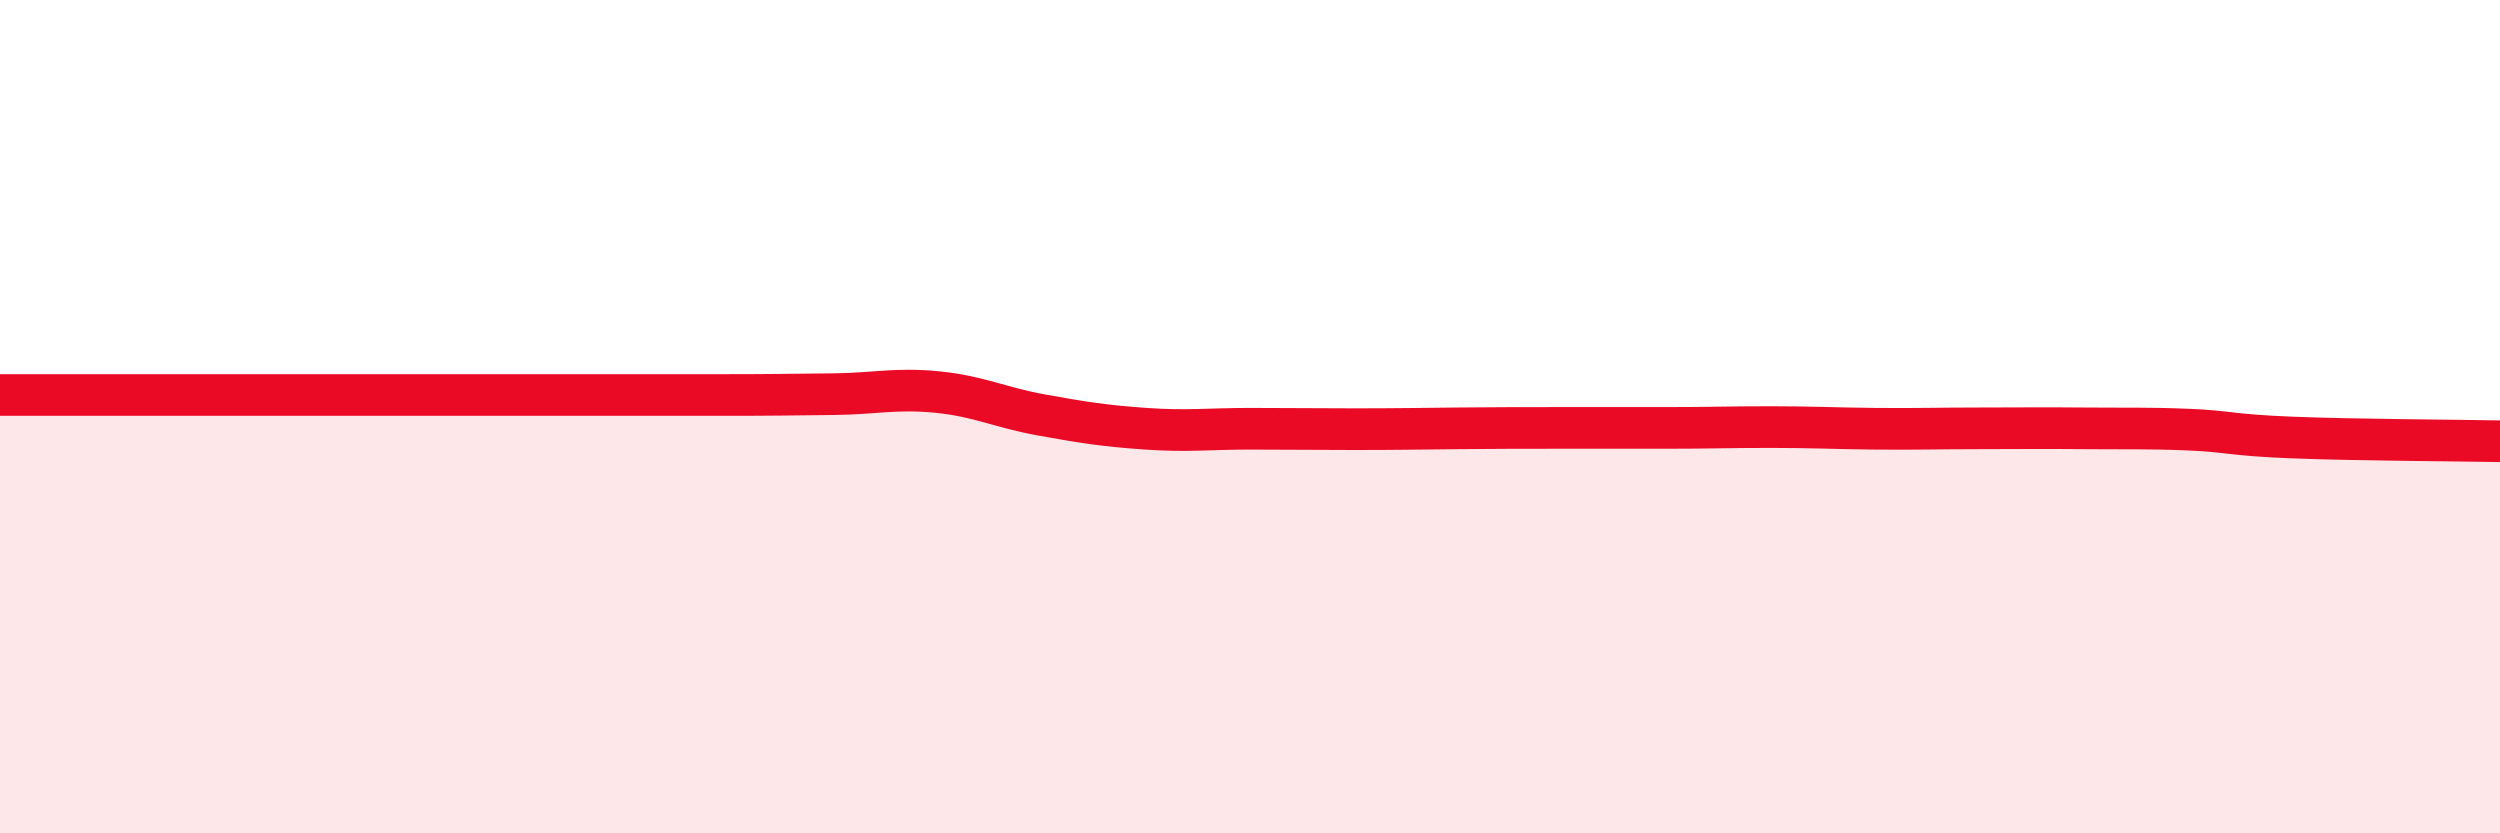
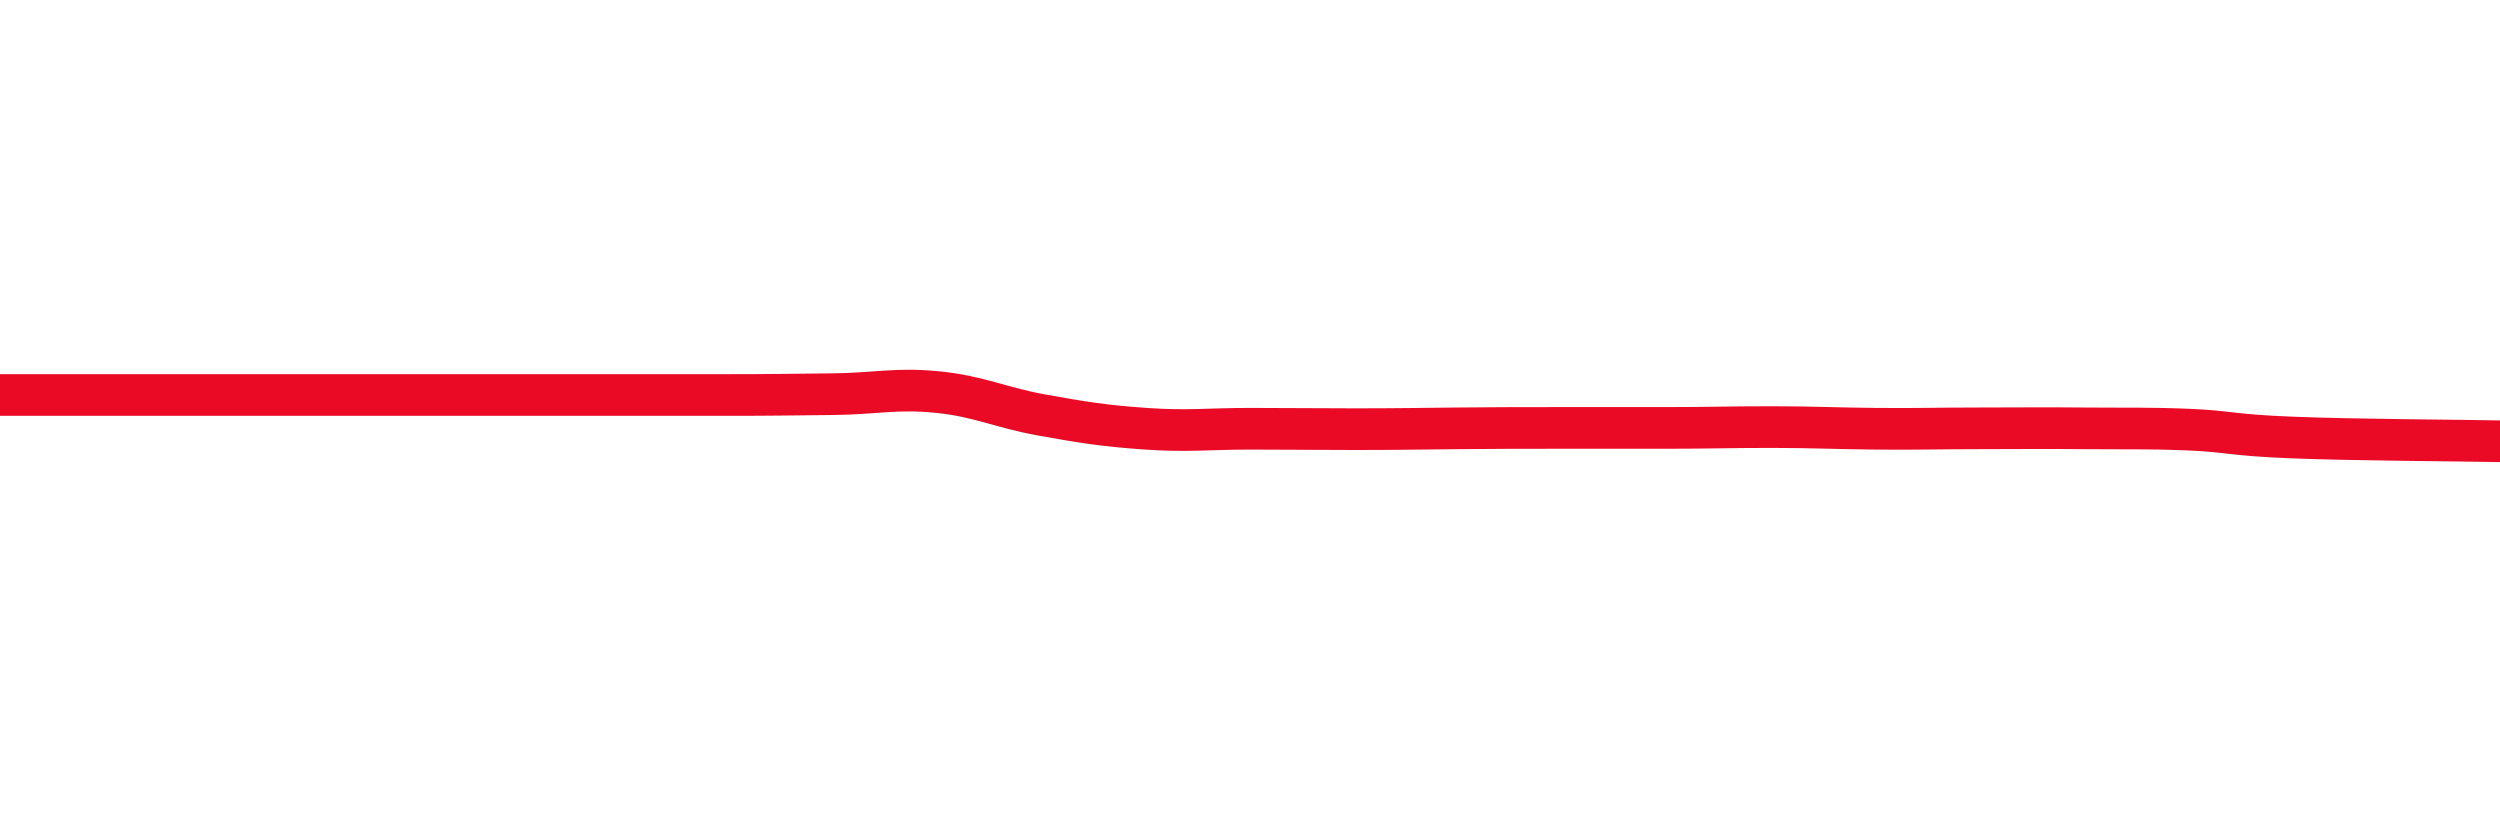
<svg xmlns="http://www.w3.org/2000/svg" width="60" height="20" viewBox="0 0 60 20">
-   <path d="M 0,9.48 C 0.5,9.48 1.5,9.48 2.5,9.48 C 3.5,9.48 4,9.48 5,9.48 C 6,9.48 6.5,9.48 7.5,9.48 C 8.5,9.48 9,9.48 10,9.48 C 11,9.48 11.5,9.48 12.5,9.48 C 13.5,9.48 14,9.48 15,9.48 C 16,9.48 16.5,9.48 17.5,9.48 C 18.5,9.48 19,9.47 20,9.46 C 21,9.45 21.5,9.31 22.5,9.41 C 23.5,9.51 24,9.78 25,9.96 C 26,10.14 26.5,10.22 27.5,10.29 C 28.5,10.36 29,10.29 30,10.29 C 31,10.29 31.5,10.3 32.5,10.3 C 33.5,10.3 34,10.29 35,10.28 C 36,10.27 36.5,10.27 37.5,10.27 C 38.5,10.27 39,10.27 40,10.27 C 41,10.27 41.5,10.25 42.5,10.25 C 43.5,10.25 44,10.28 45,10.29 C 46,10.3 46.5,10.28 47.5,10.28 C 48.5,10.28 49,10.27 50,10.28 C 51,10.29 51.5,10.27 52.5,10.31 C 53.5,10.35 53.5,10.44 55,10.5 C 56.5,10.56 59,10.57 60,10.59L60 20L0 20Z" fill="#EB0A25" opacity="0.1" stroke-linecap="round" stroke-linejoin="round" />
  <path d="M 0,9.48 C 0.5,9.48 1.5,9.48 2.5,9.48 C 3.5,9.48 4,9.48 5,9.48 C 6,9.48 6.5,9.48 7.5,9.48 C 8.5,9.48 9,9.48 10,9.48 C 11,9.48 11.5,9.48 12.5,9.48 C 13.5,9.48 14,9.48 15,9.48 C 16,9.48 16.5,9.48 17.5,9.48 C 18.5,9.48 19,9.47 20,9.46 C 21,9.45 21.5,9.31 22.5,9.41 C 23.5,9.51 24,9.78 25,9.96 C 26,10.14 26.5,10.22 27.5,10.29 C 28.5,10.36 29,10.29 30,10.29 C 31,10.29 31.5,10.3 32.5,10.3 C 33.5,10.3 34,10.29 35,10.28 C 36,10.27 36.5,10.27 37.5,10.27 C 38.5,10.27 39,10.27 40,10.27 C 41,10.27 41.5,10.25 42.5,10.25 C 43.5,10.25 44,10.28 45,10.29 C 46,10.3 46.5,10.28 47.5,10.28 C 48.5,10.28 49,10.27 50,10.28 C 51,10.29 51.5,10.27 52.5,10.31 C 53.5,10.35 53.5,10.44 55,10.5 C 56.5,10.56 59,10.57 60,10.59" stroke="#EB0A25" stroke-width="1" fill="none" stroke-linecap="round" stroke-linejoin="round" />
</svg>